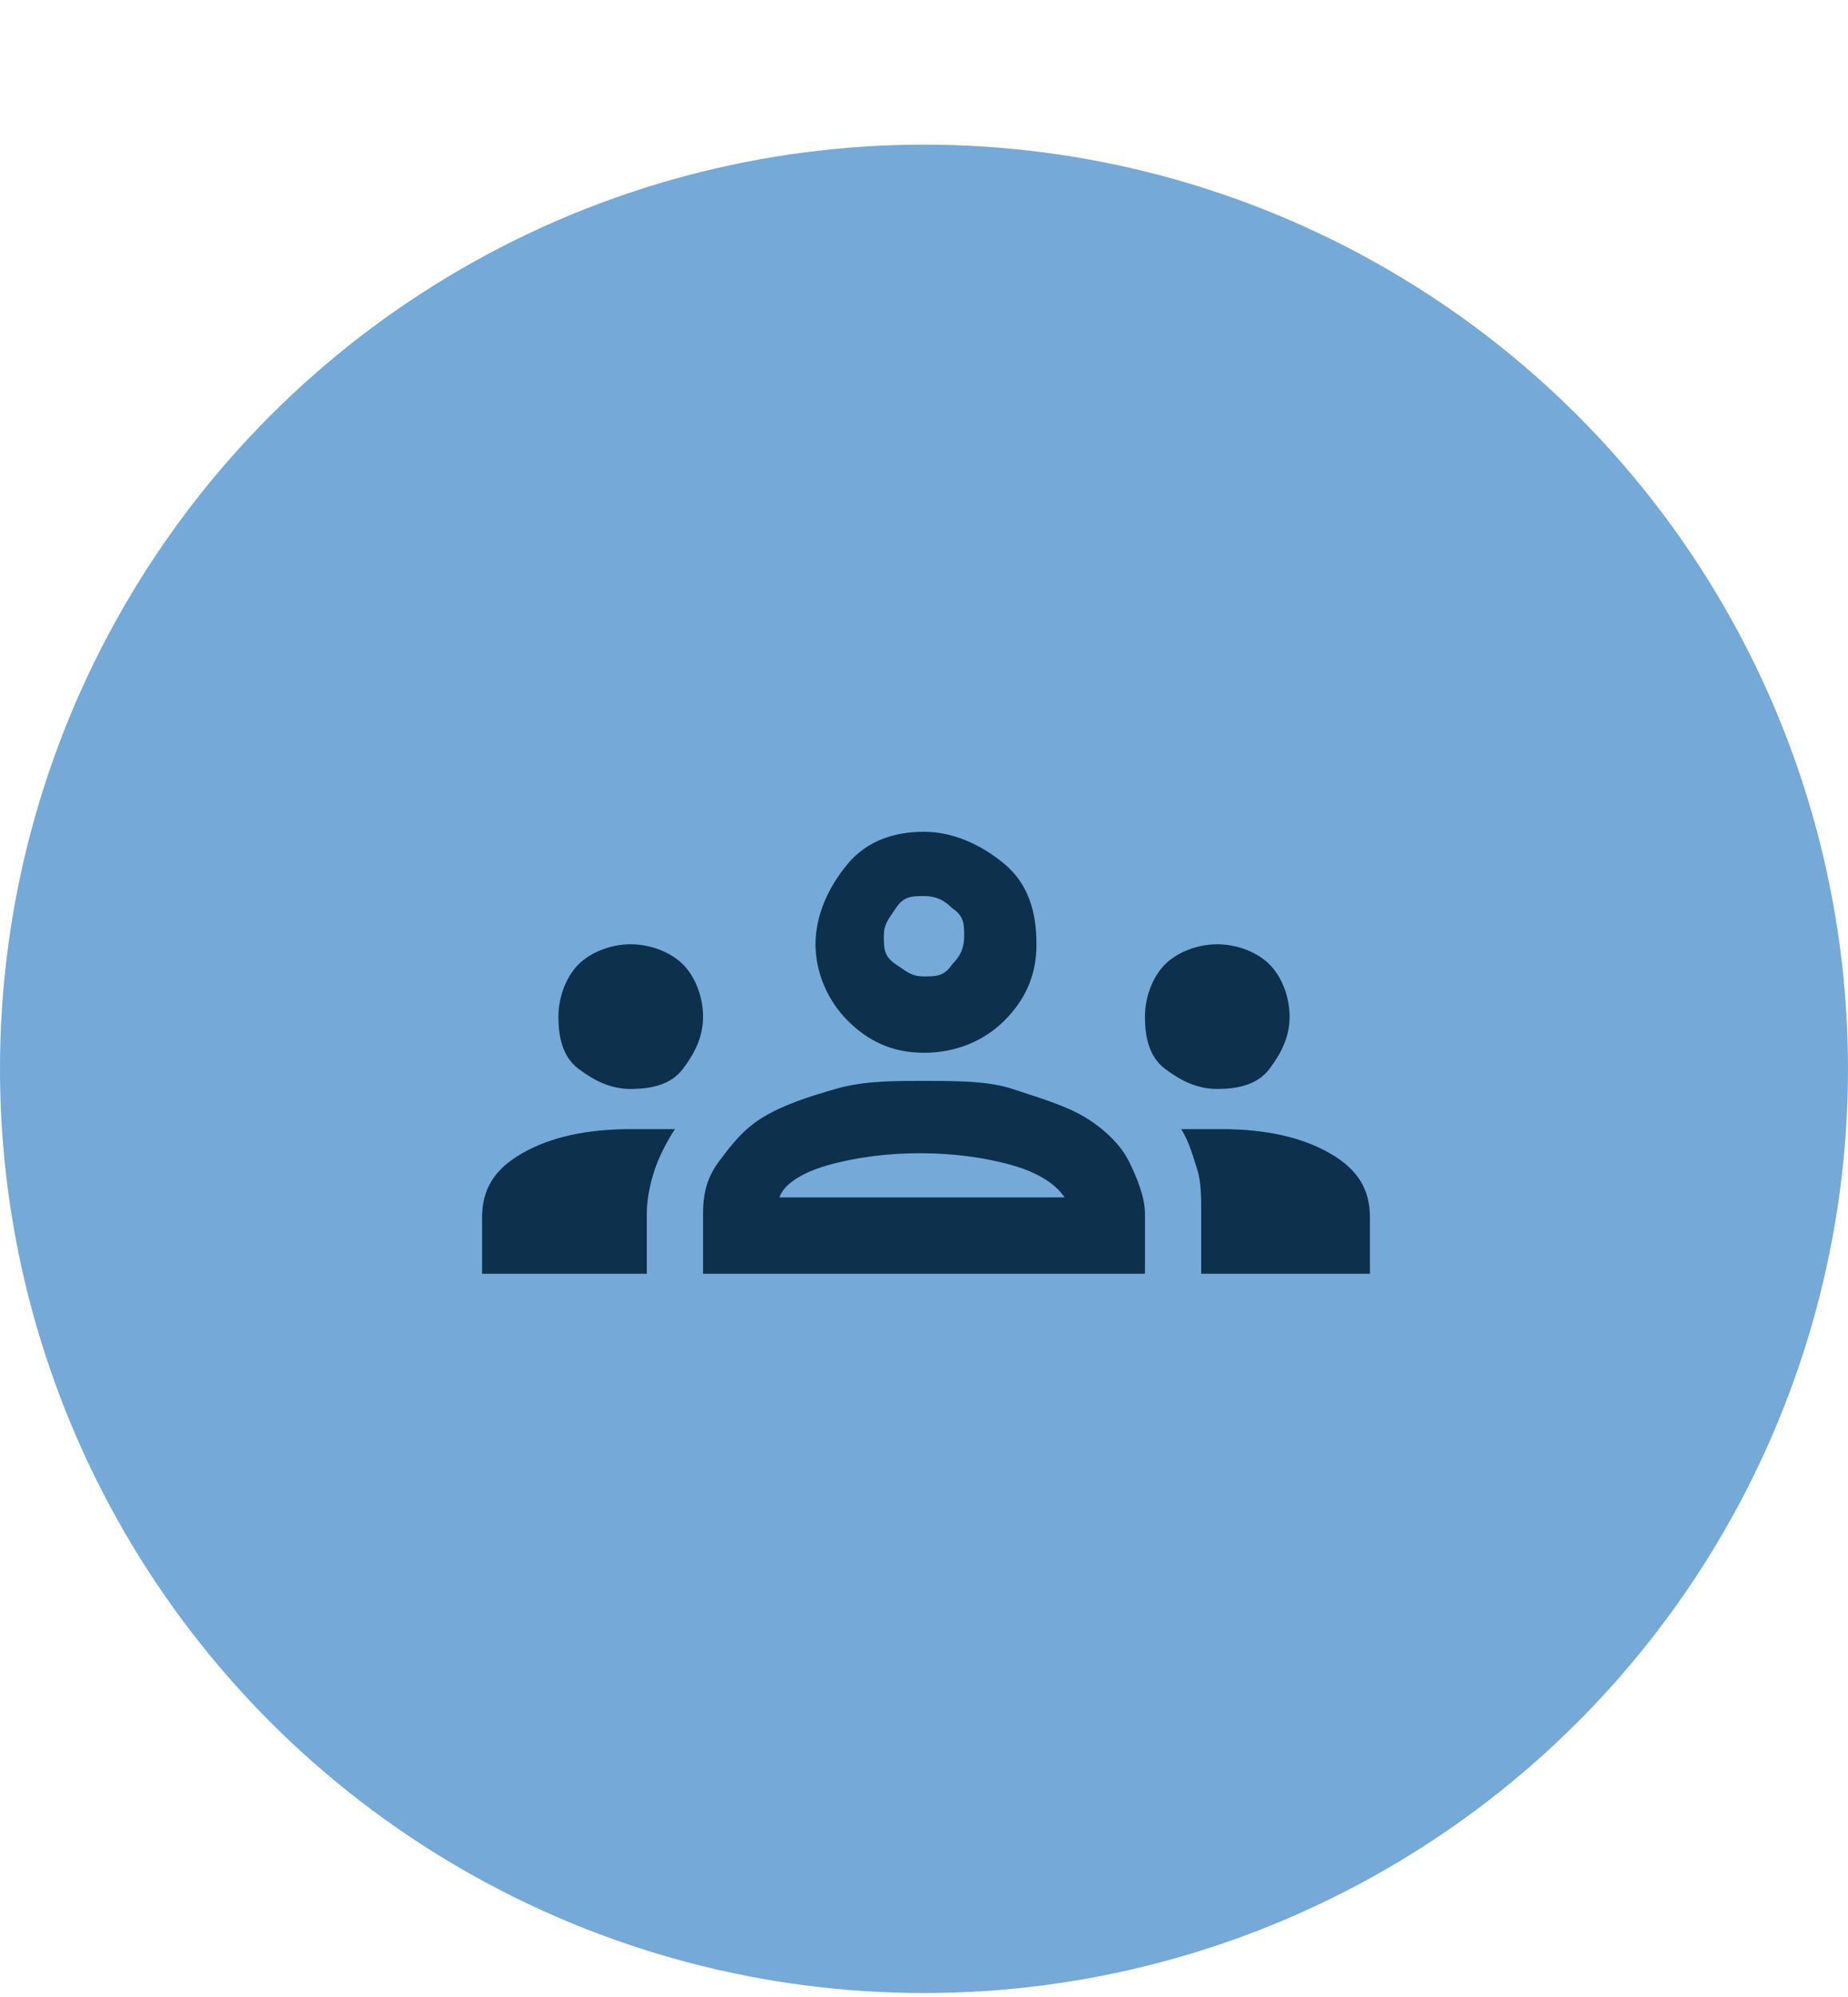
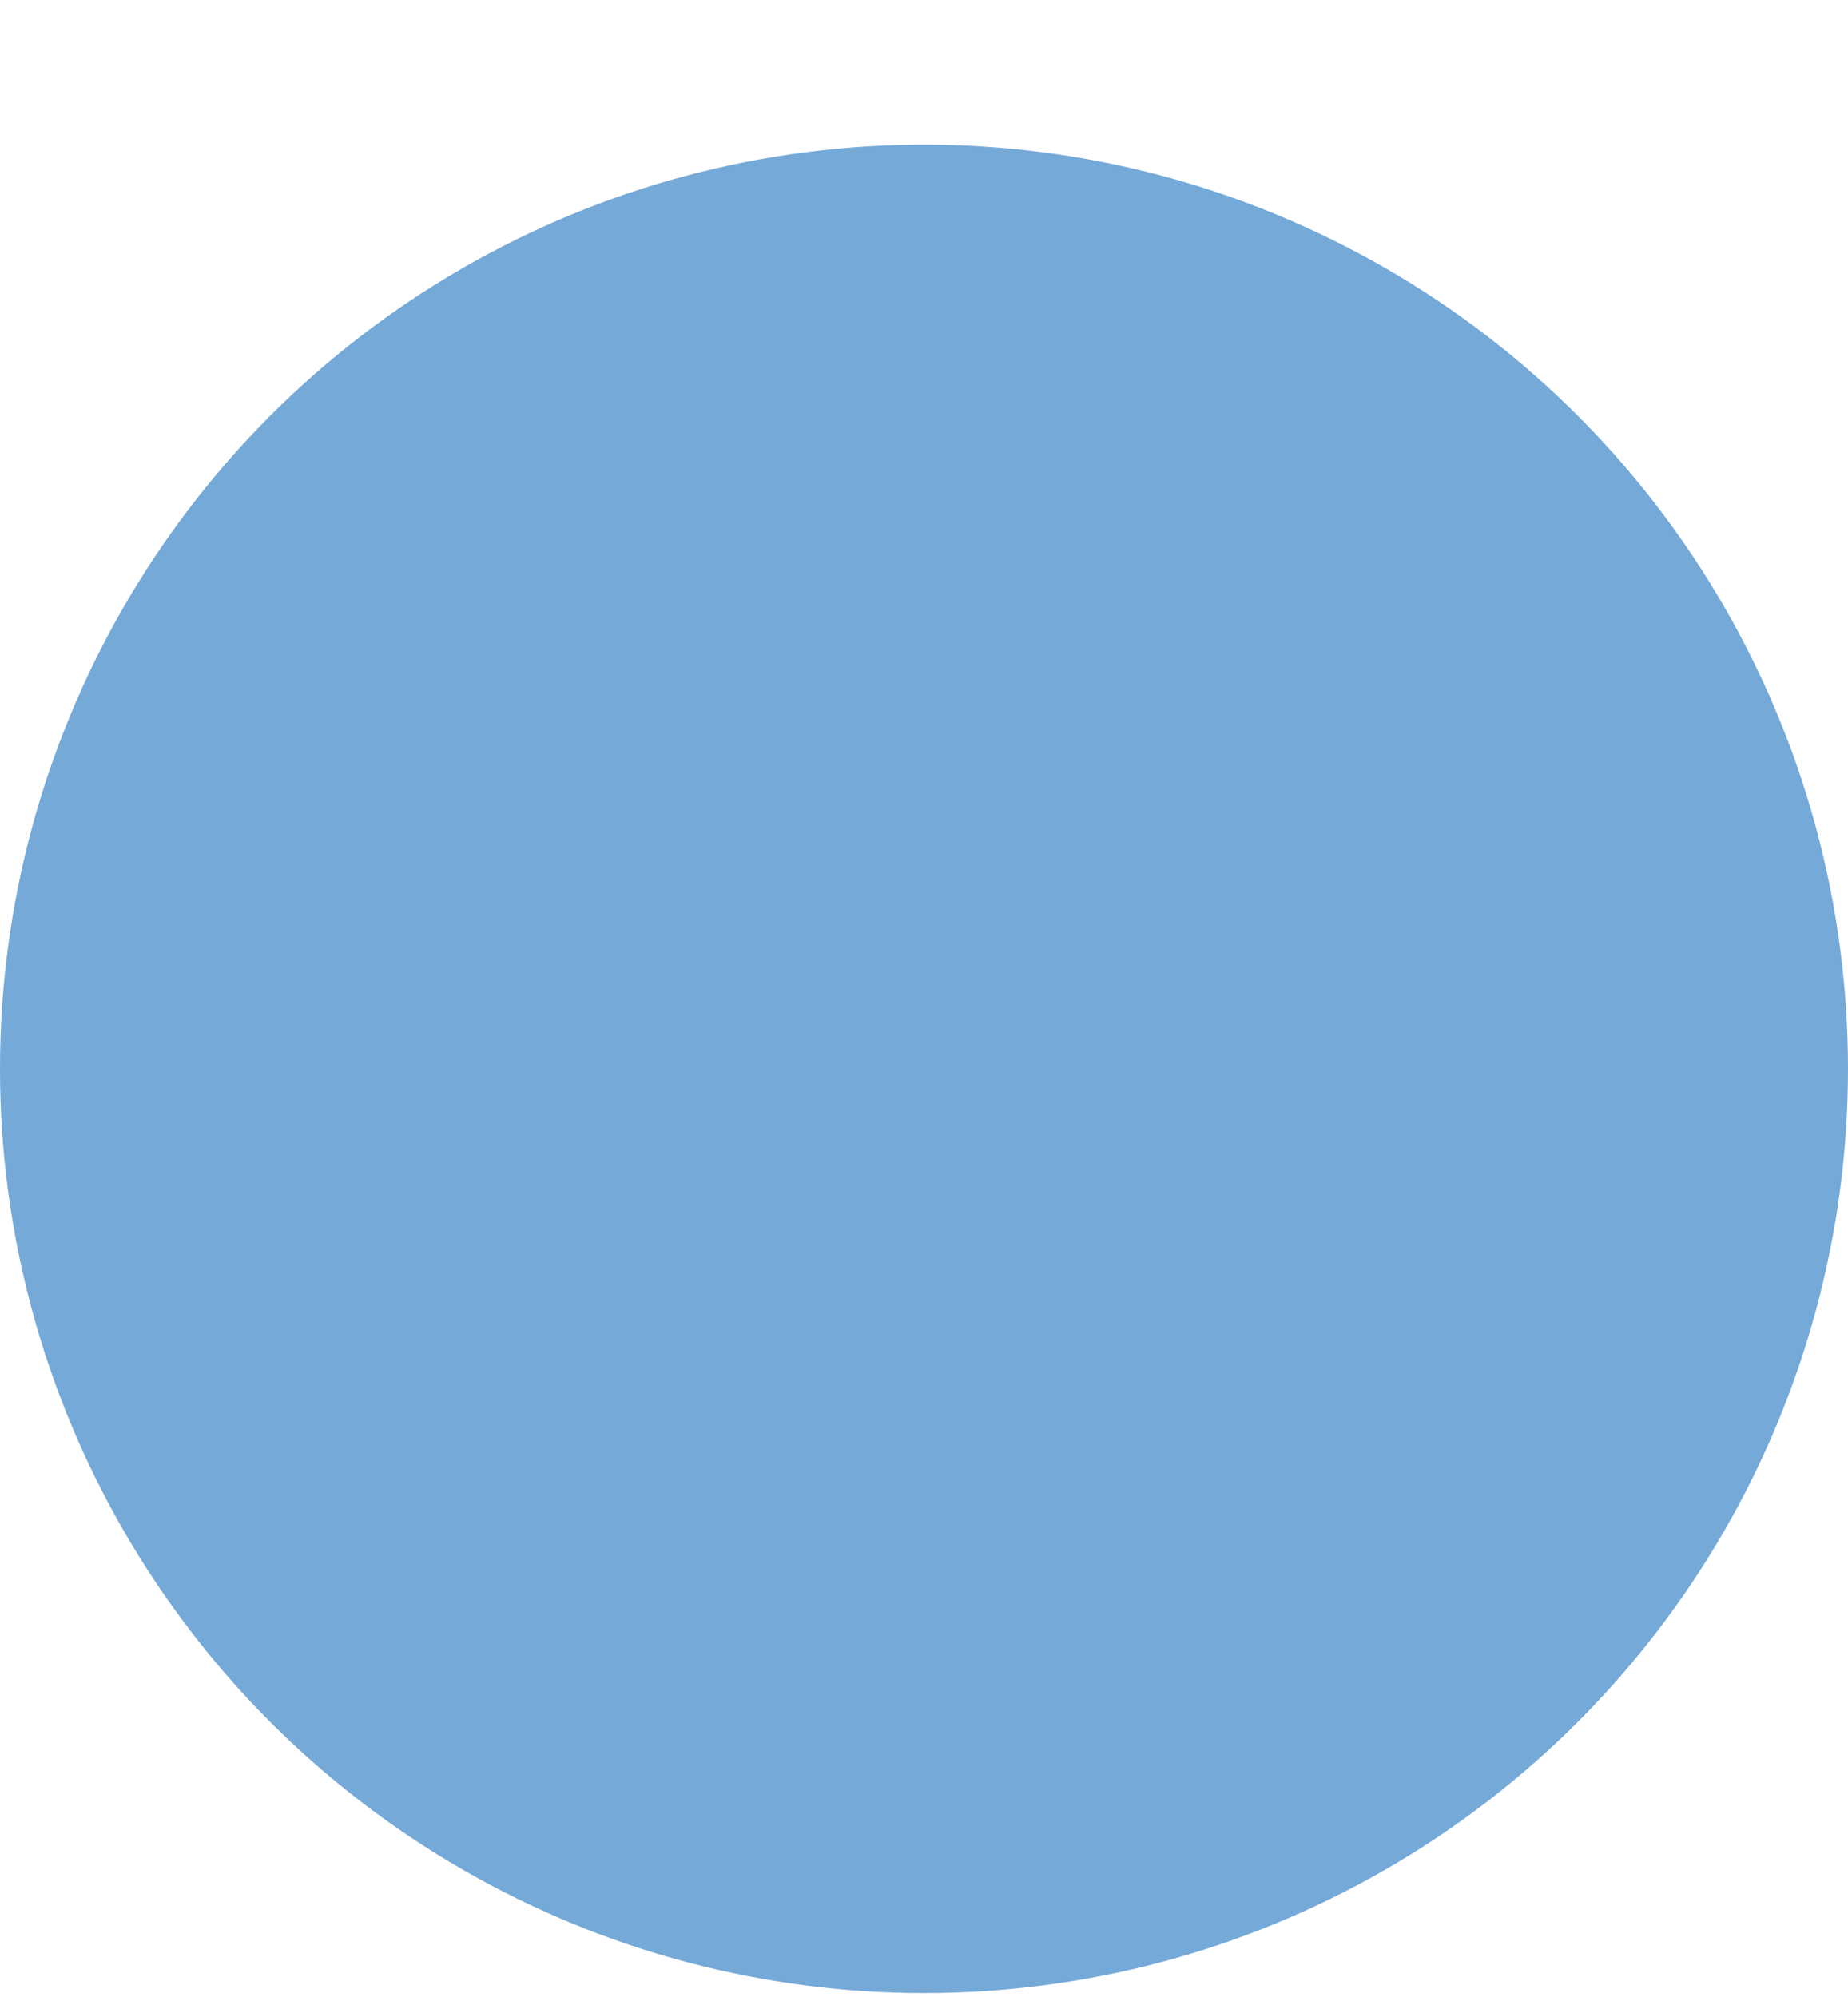
<svg xmlns="http://www.w3.org/2000/svg" id="Ebene_1" version="1.1" viewBox="0 0 46 49.7">
  <defs>
    <style>
      .st0 {
        fill: #0d304d;
      }

      .st1 {
        fill: #74a9d8;
      }
    </style>
  </defs>
  <circle class="st1" cx="23" cy="26.6" r="23" />
-   <path class="st0" d="M12,31.7v-1.4c0-.7.3-1.2,1-1.6.7-.4,1.6-.6,2.7-.6s.4,0,.6,0,.4,0,.5,0c-.2.3-.4.7-.5,1s-.2.7-.2,1.1v1.5h-4.1ZM17.5,31.7v-1.5c0-.5.1-.9.4-1.3.3-.4.6-.8,1.1-1.1s1.1-.5,1.8-.7,1.4-.2,2.2-.2,1.6,0,2.2.2,1.3.4,1.8.7.9.7,1.1,1.1.4.9.4,1.3v1.5h-11ZM29.9,31.7v-1.5c0-.4,0-.8-.1-1.1s-.2-.7-.4-1c.2,0,.3,0,.5,0s.4,0,.5,0c1.1,0,2,.2,2.7.6s1,.9,1,1.6v1.4h-4.1ZM19.4,29.8h7.1c-.2-.3-.6-.6-1.3-.8s-1.5-.3-2.3-.3-1.6.1-2.3.3-1.1.5-1.2.8ZM15.7,27.1c-.5,0-.9-.2-1.3-.5s-.5-.8-.5-1.3.2-1,.5-1.3.8-.5,1.3-.5,1,.2,1.3.5.5.8.5,1.3-.2.9-.5,1.3-.8.5-1.3.5ZM30.3,27.1c-.5,0-.9-.2-1.3-.5s-.5-.8-.5-1.3.2-1,.5-1.3.8-.5,1.3-.5,1,.2,1.3.5.5.8.5,1.3-.2.9-.5,1.3-.8.5-1.3.5ZM23,26.2c-.8,0-1.4-.3-1.9-.8-.5-.5-.8-1.2-.8-1.9s.3-1.4.8-2,1.2-.8,1.9-.8,1.4.3,2,.8.8,1.2.8,2-.3,1.4-.8,1.9c-.5.5-1.2.8-2,.8ZM23,24.3c.3,0,.5,0,.7-.3.2-.2.3-.4.3-.7s0-.5-.3-.7c-.2-.2-.4-.3-.7-.3s-.5,0-.7.3-.3.4-.3.7,0,.5.3.7.4.3.7.3Z" />
</svg>